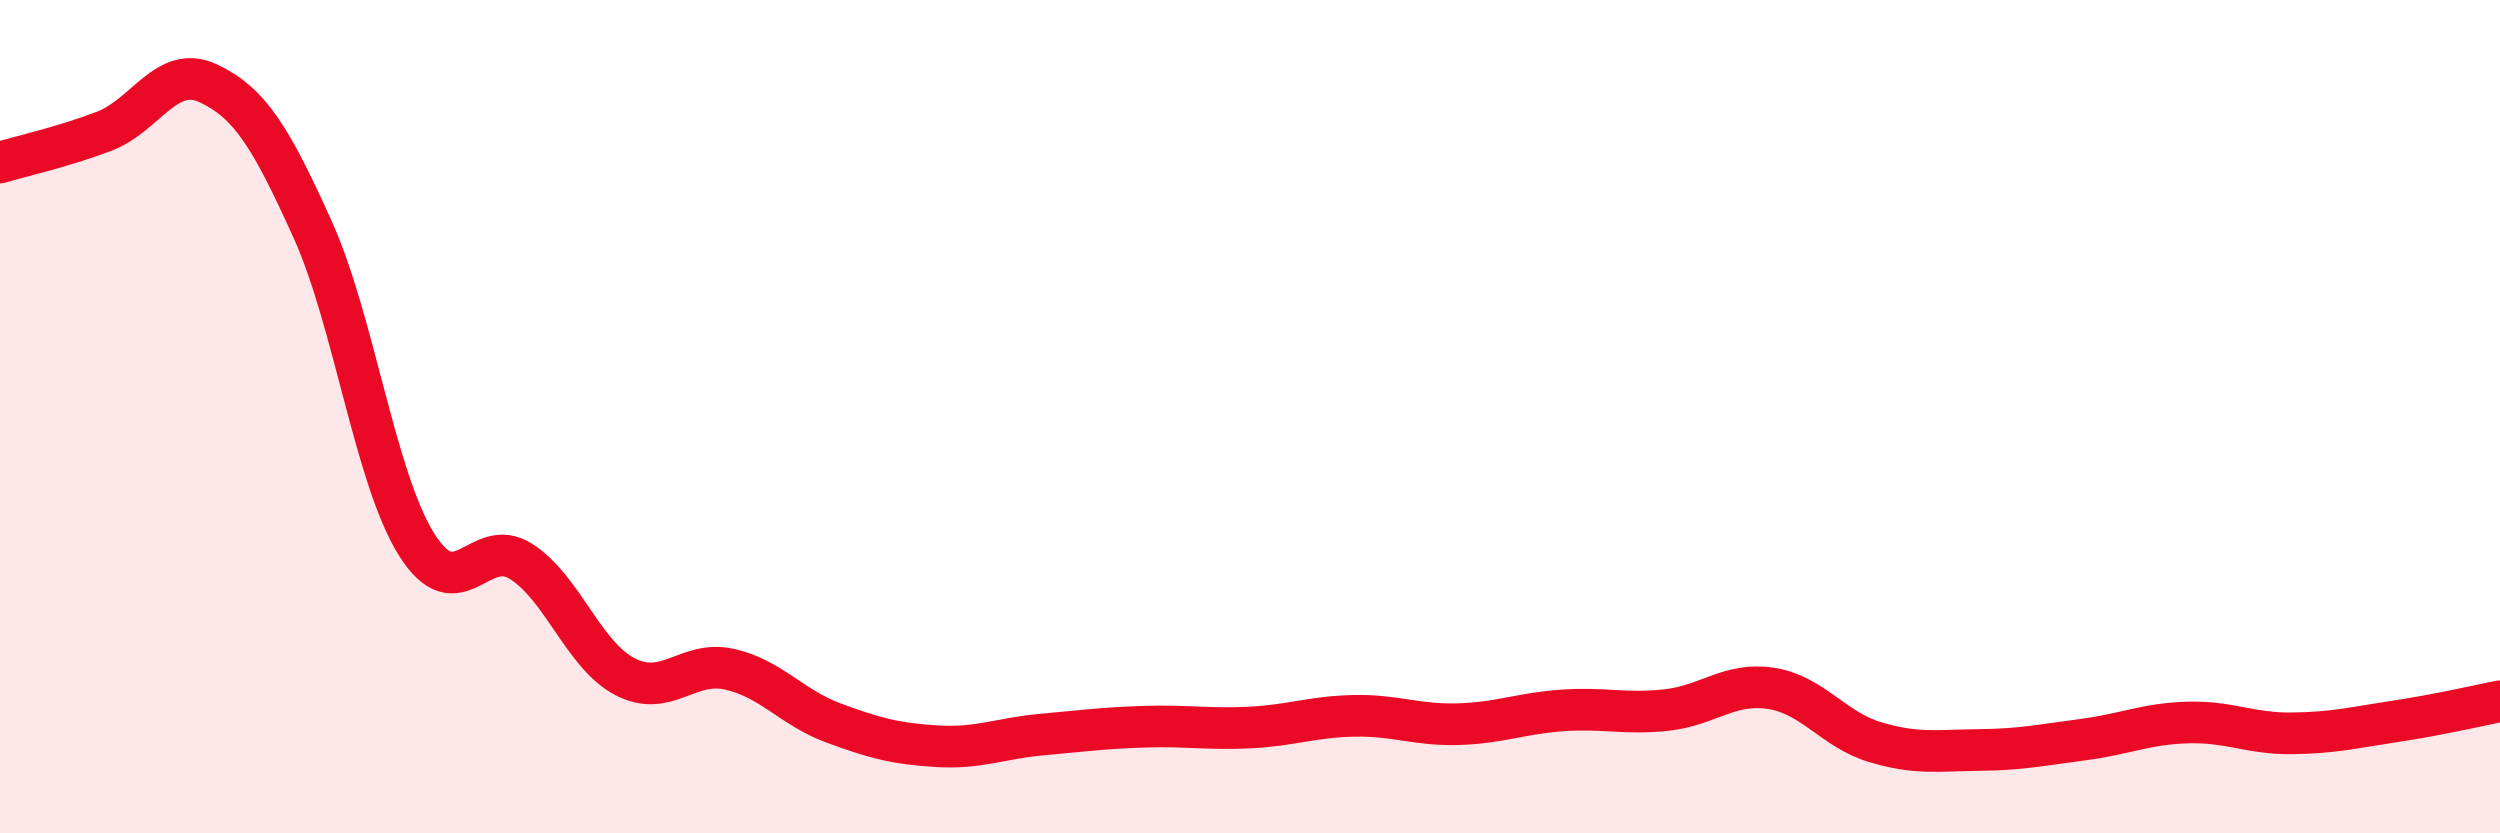
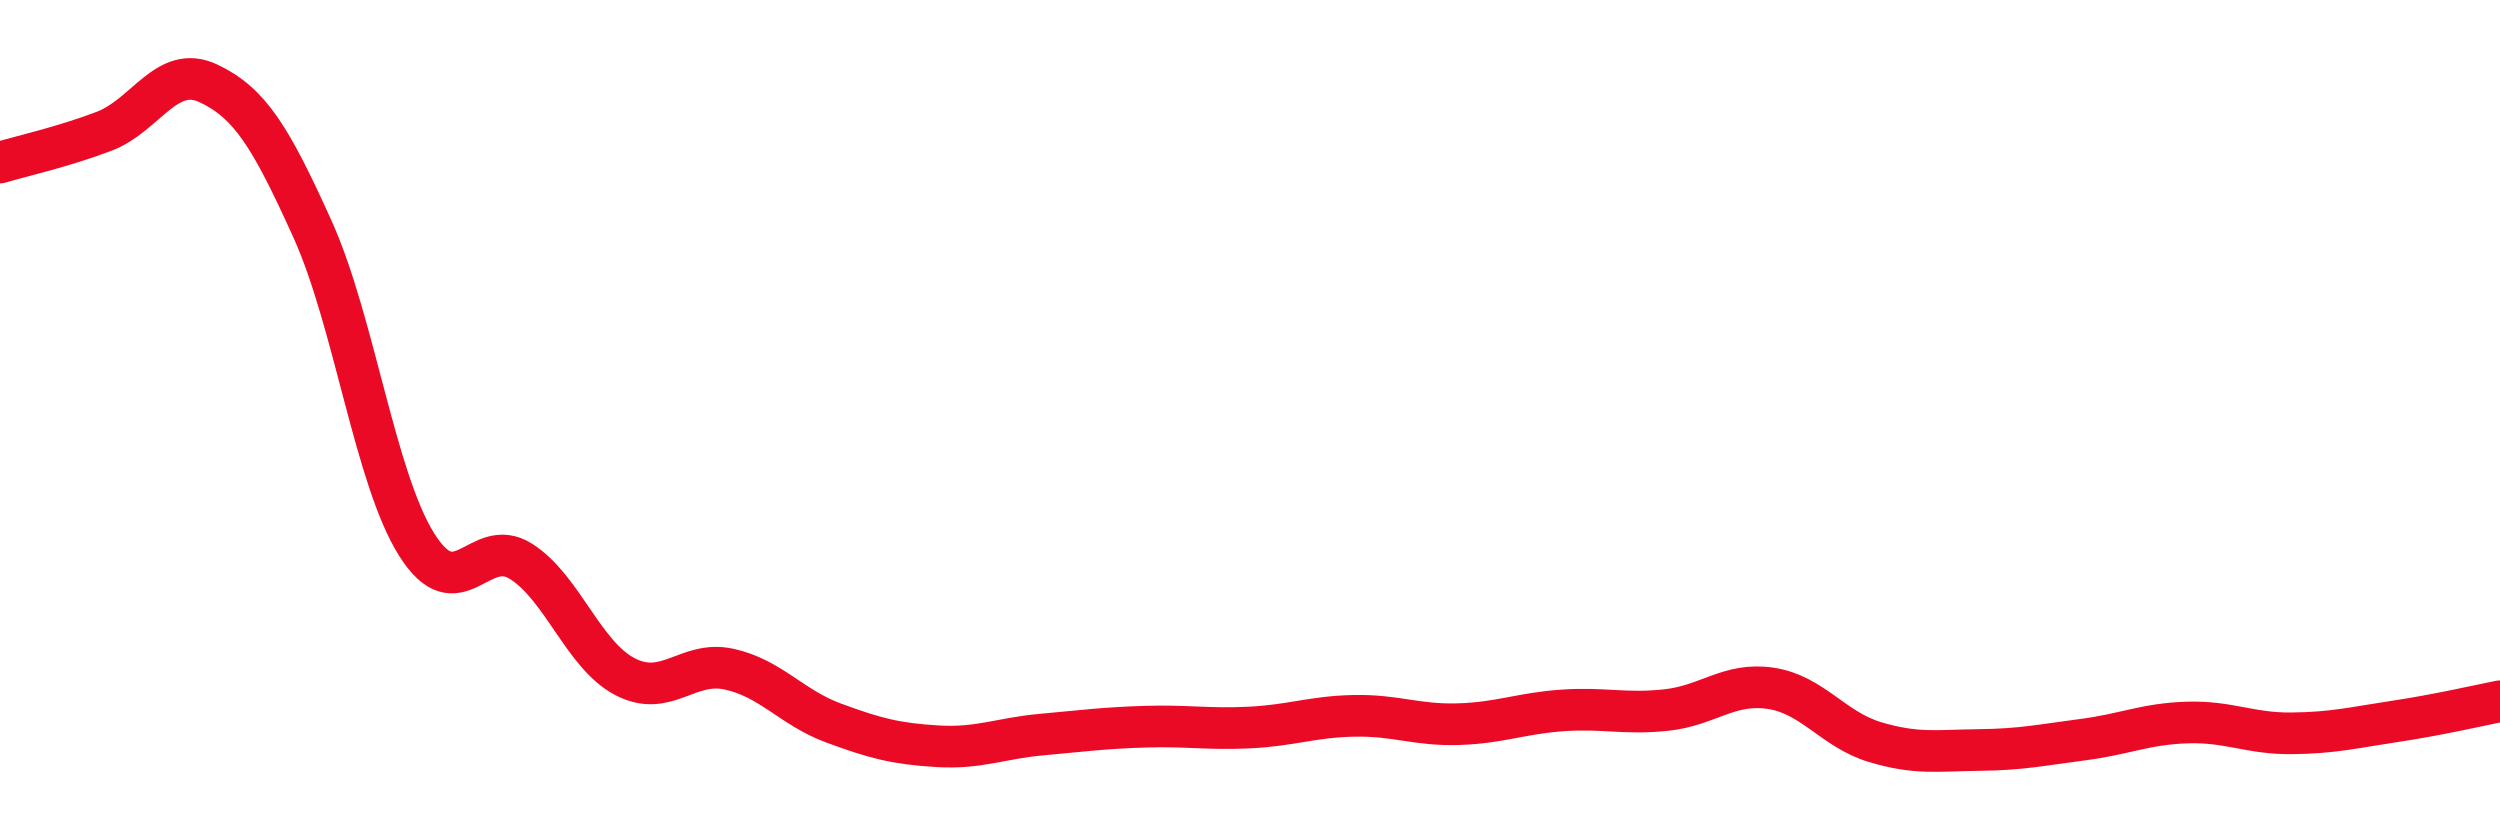
<svg xmlns="http://www.w3.org/2000/svg" width="60" height="20" viewBox="0 0 60 20">
-   <path d="M 0,3.9 C 0.5,3.75 1.5,3.53 2.5,3.15 C 3.5,2.77 4,1.53 5,2 C 6,2.47 6.5,3.29 7.5,5.5 C 8.5,7.71 9,11.48 10,13.07 C 11,14.66 11.5,12.84 12.5,13.47 C 13.5,14.1 14,15.72 15,16.24 C 16,16.76 16.5,15.84 17.5,16.06 C 18.5,16.28 19,16.98 20,17.35 C 21,17.72 21.5,17.85 22.5,17.91 C 23.5,17.97 24,17.72 25,17.63 C 26,17.54 26.5,17.47 27.5,17.44 C 28.5,17.41 29,17.51 30,17.46 C 31,17.41 31.5,17.2 32.5,17.18 C 33.5,17.16 34,17.41 35,17.38 C 36,17.35 36.5,17.12 37.5,17.05 C 38.5,16.98 39,17.15 40,17.04 C 41,16.93 41.5,16.37 42.5,16.52 C 43.5,16.67 44,17.51 45,17.81 C 46,18.11 46.5,18.01 47.5,18 C 48.5,17.99 49,17.88 50,17.75 C 51,17.62 51.5,17.37 52.5,17.34 C 53.5,17.31 54,17.61 55,17.6 C 56,17.59 56.5,17.46 57.5,17.31 C 58.5,17.16 59.5,16.93 60,16.83L60 20L0 20Z" fill="#EB0A25" opacity="0.1" stroke-linecap="round" stroke-linejoin="round" />
  <path d="M 0,3.9 C 0.5,3.75 1.5,3.53 2.5,3.15 C 3.5,2.77 4,1.53 5,2 C 6,2.47 6.5,3.29 7.5,5.5 C 8.5,7.71 9,11.48 10,13.07 C 11,14.66 11.5,12.84 12.5,13.47 C 13.5,14.1 14,15.72 15,16.24 C 16,16.76 16.5,15.84 17.5,16.06 C 18.5,16.28 19,16.98 20,17.35 C 21,17.72 21.5,17.85 22.5,17.91 C 23.5,17.97 24,17.72 25,17.63 C 26,17.54 26.5,17.47 27.5,17.44 C 28.5,17.41 29,17.51 30,17.46 C 31,17.41 31.5,17.2 32.5,17.18 C 33.5,17.16 34,17.41 35,17.38 C 36,17.35 36.5,17.12 37.5,17.05 C 38.5,16.98 39,17.15 40,17.04 C 41,16.93 41.5,16.37 42.5,16.52 C 43.5,16.67 44,17.51 45,17.81 C 46,18.11 46.5,18.01 47.5,18 C 48.5,17.99 49,17.88 50,17.75 C 51,17.62 51.5,17.37 52.5,17.34 C 53.5,17.31 54,17.61 55,17.6 C 56,17.59 56.5,17.46 57.5,17.31 C 58.5,17.16 59.5,16.93 60,16.83" stroke="#EB0A25" stroke-width="1" fill="none" stroke-linecap="round" stroke-linejoin="round" />
</svg>